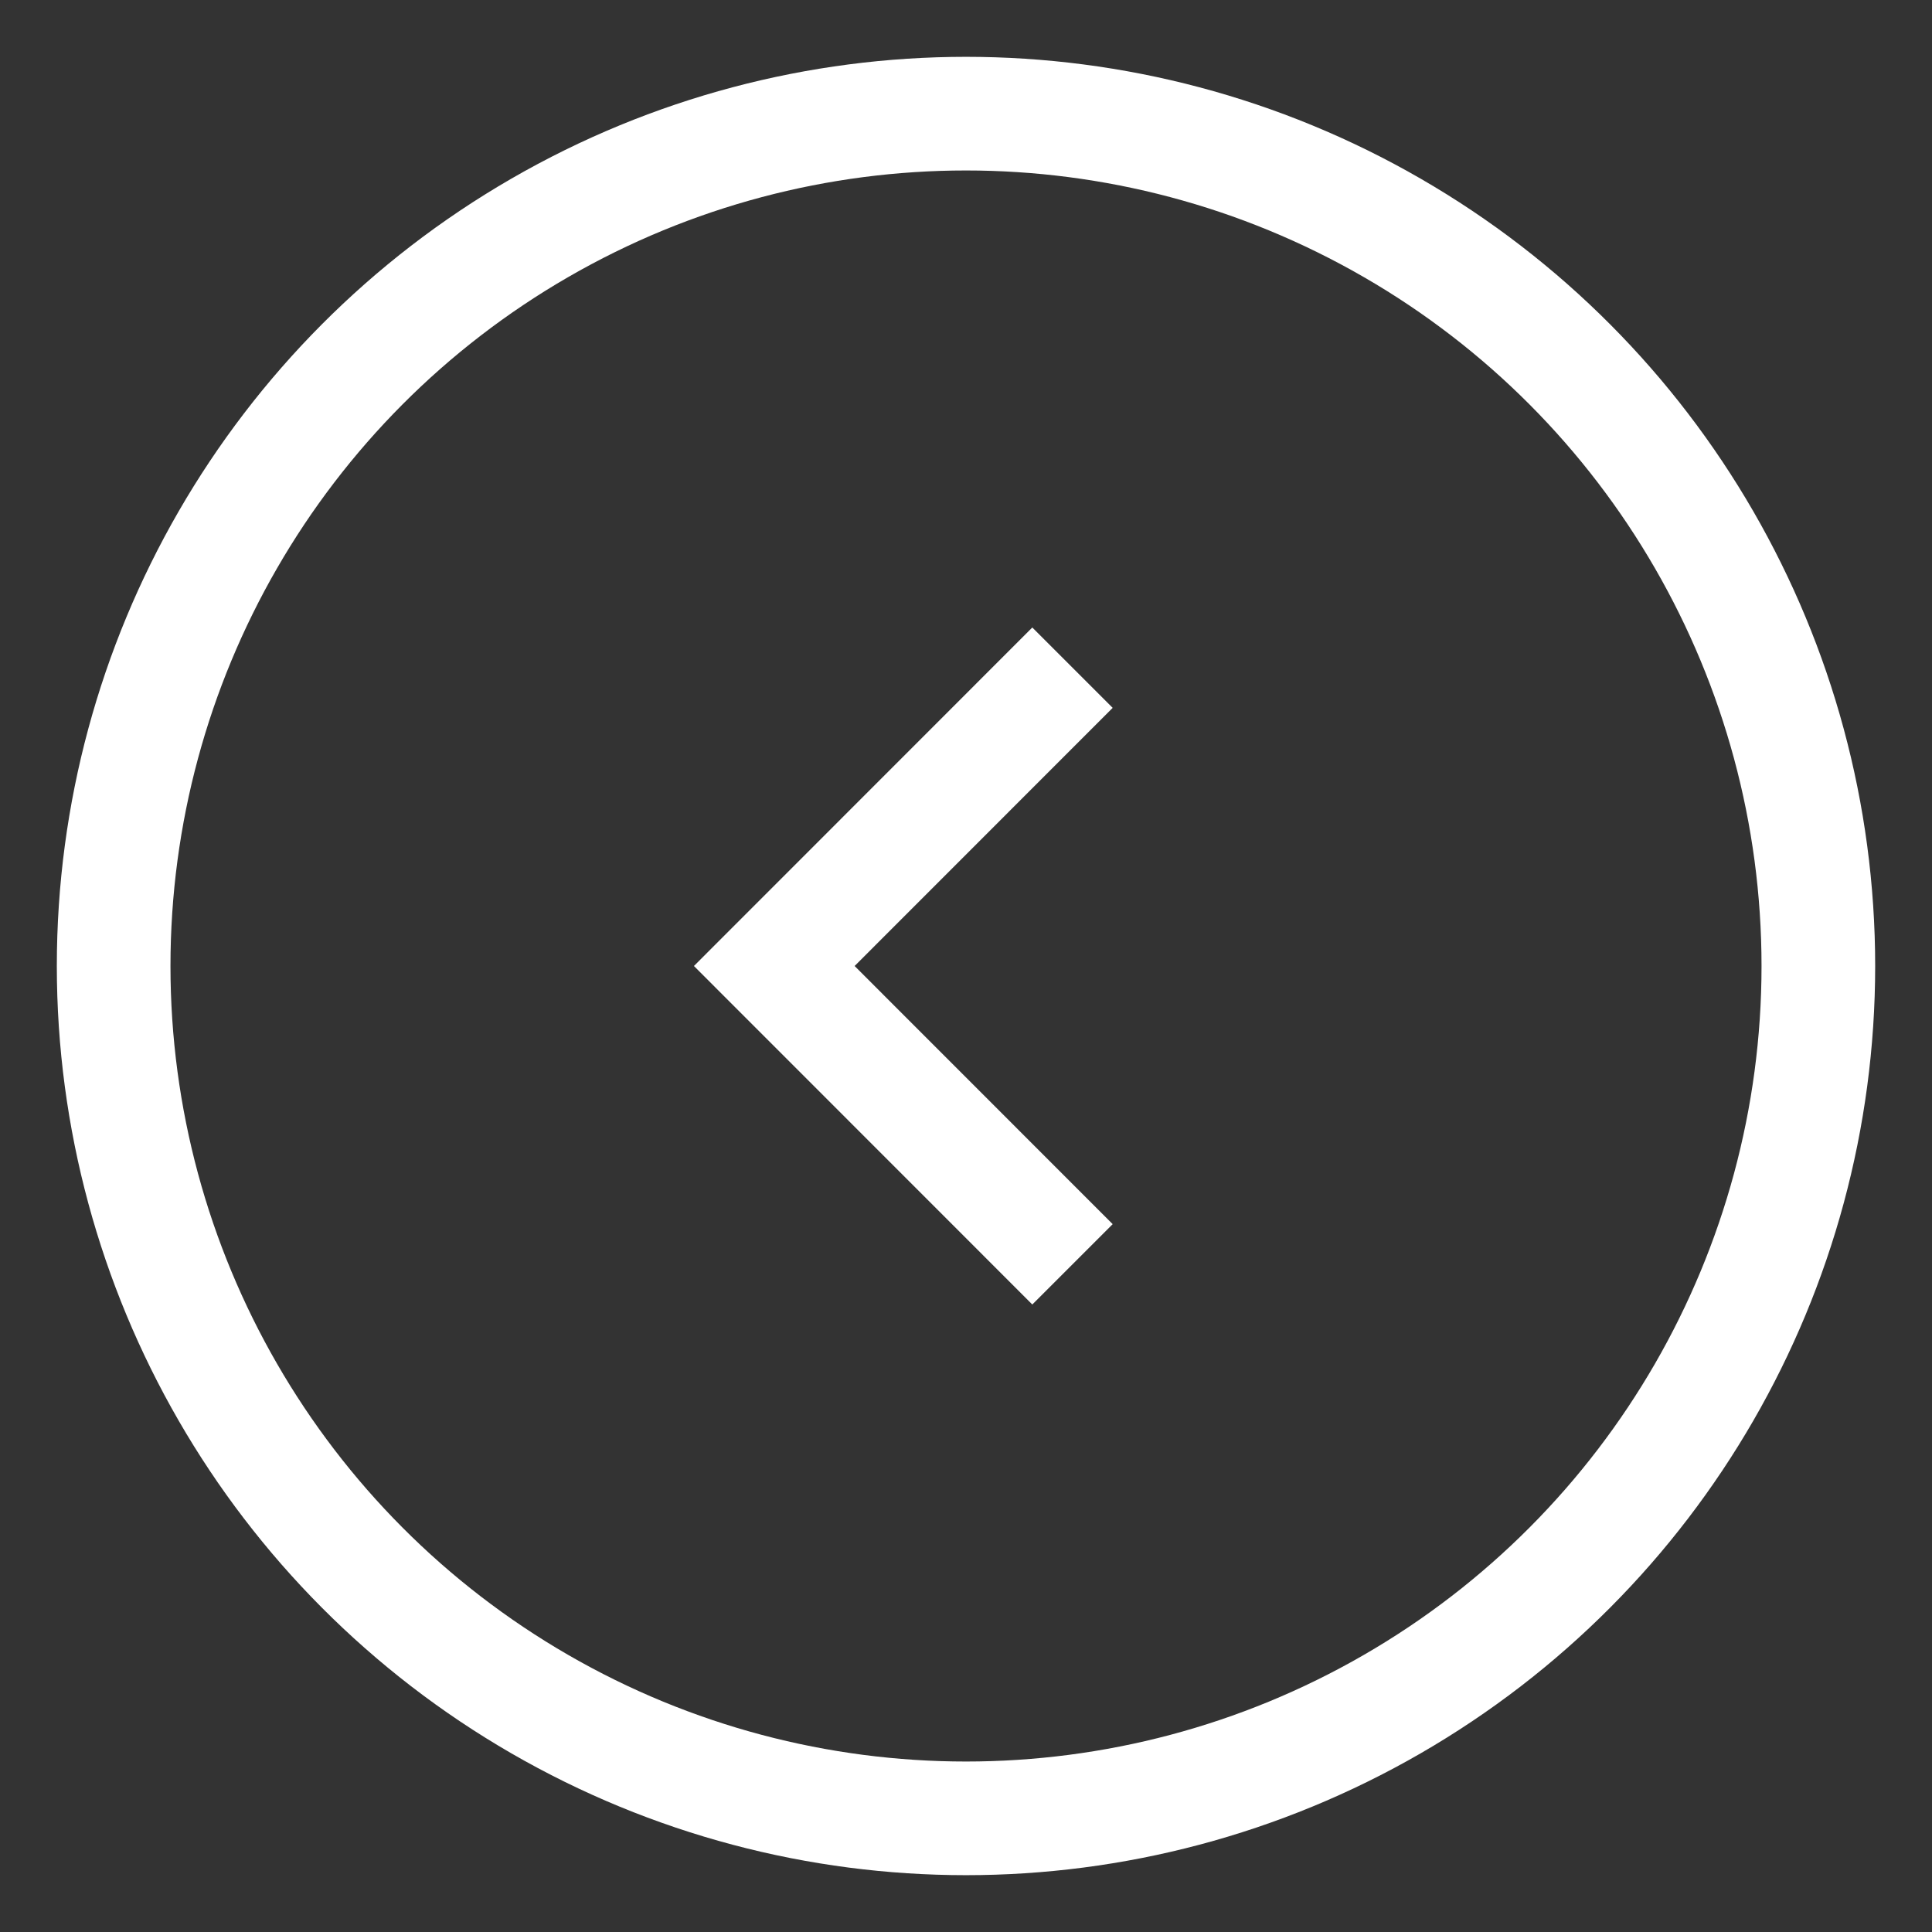
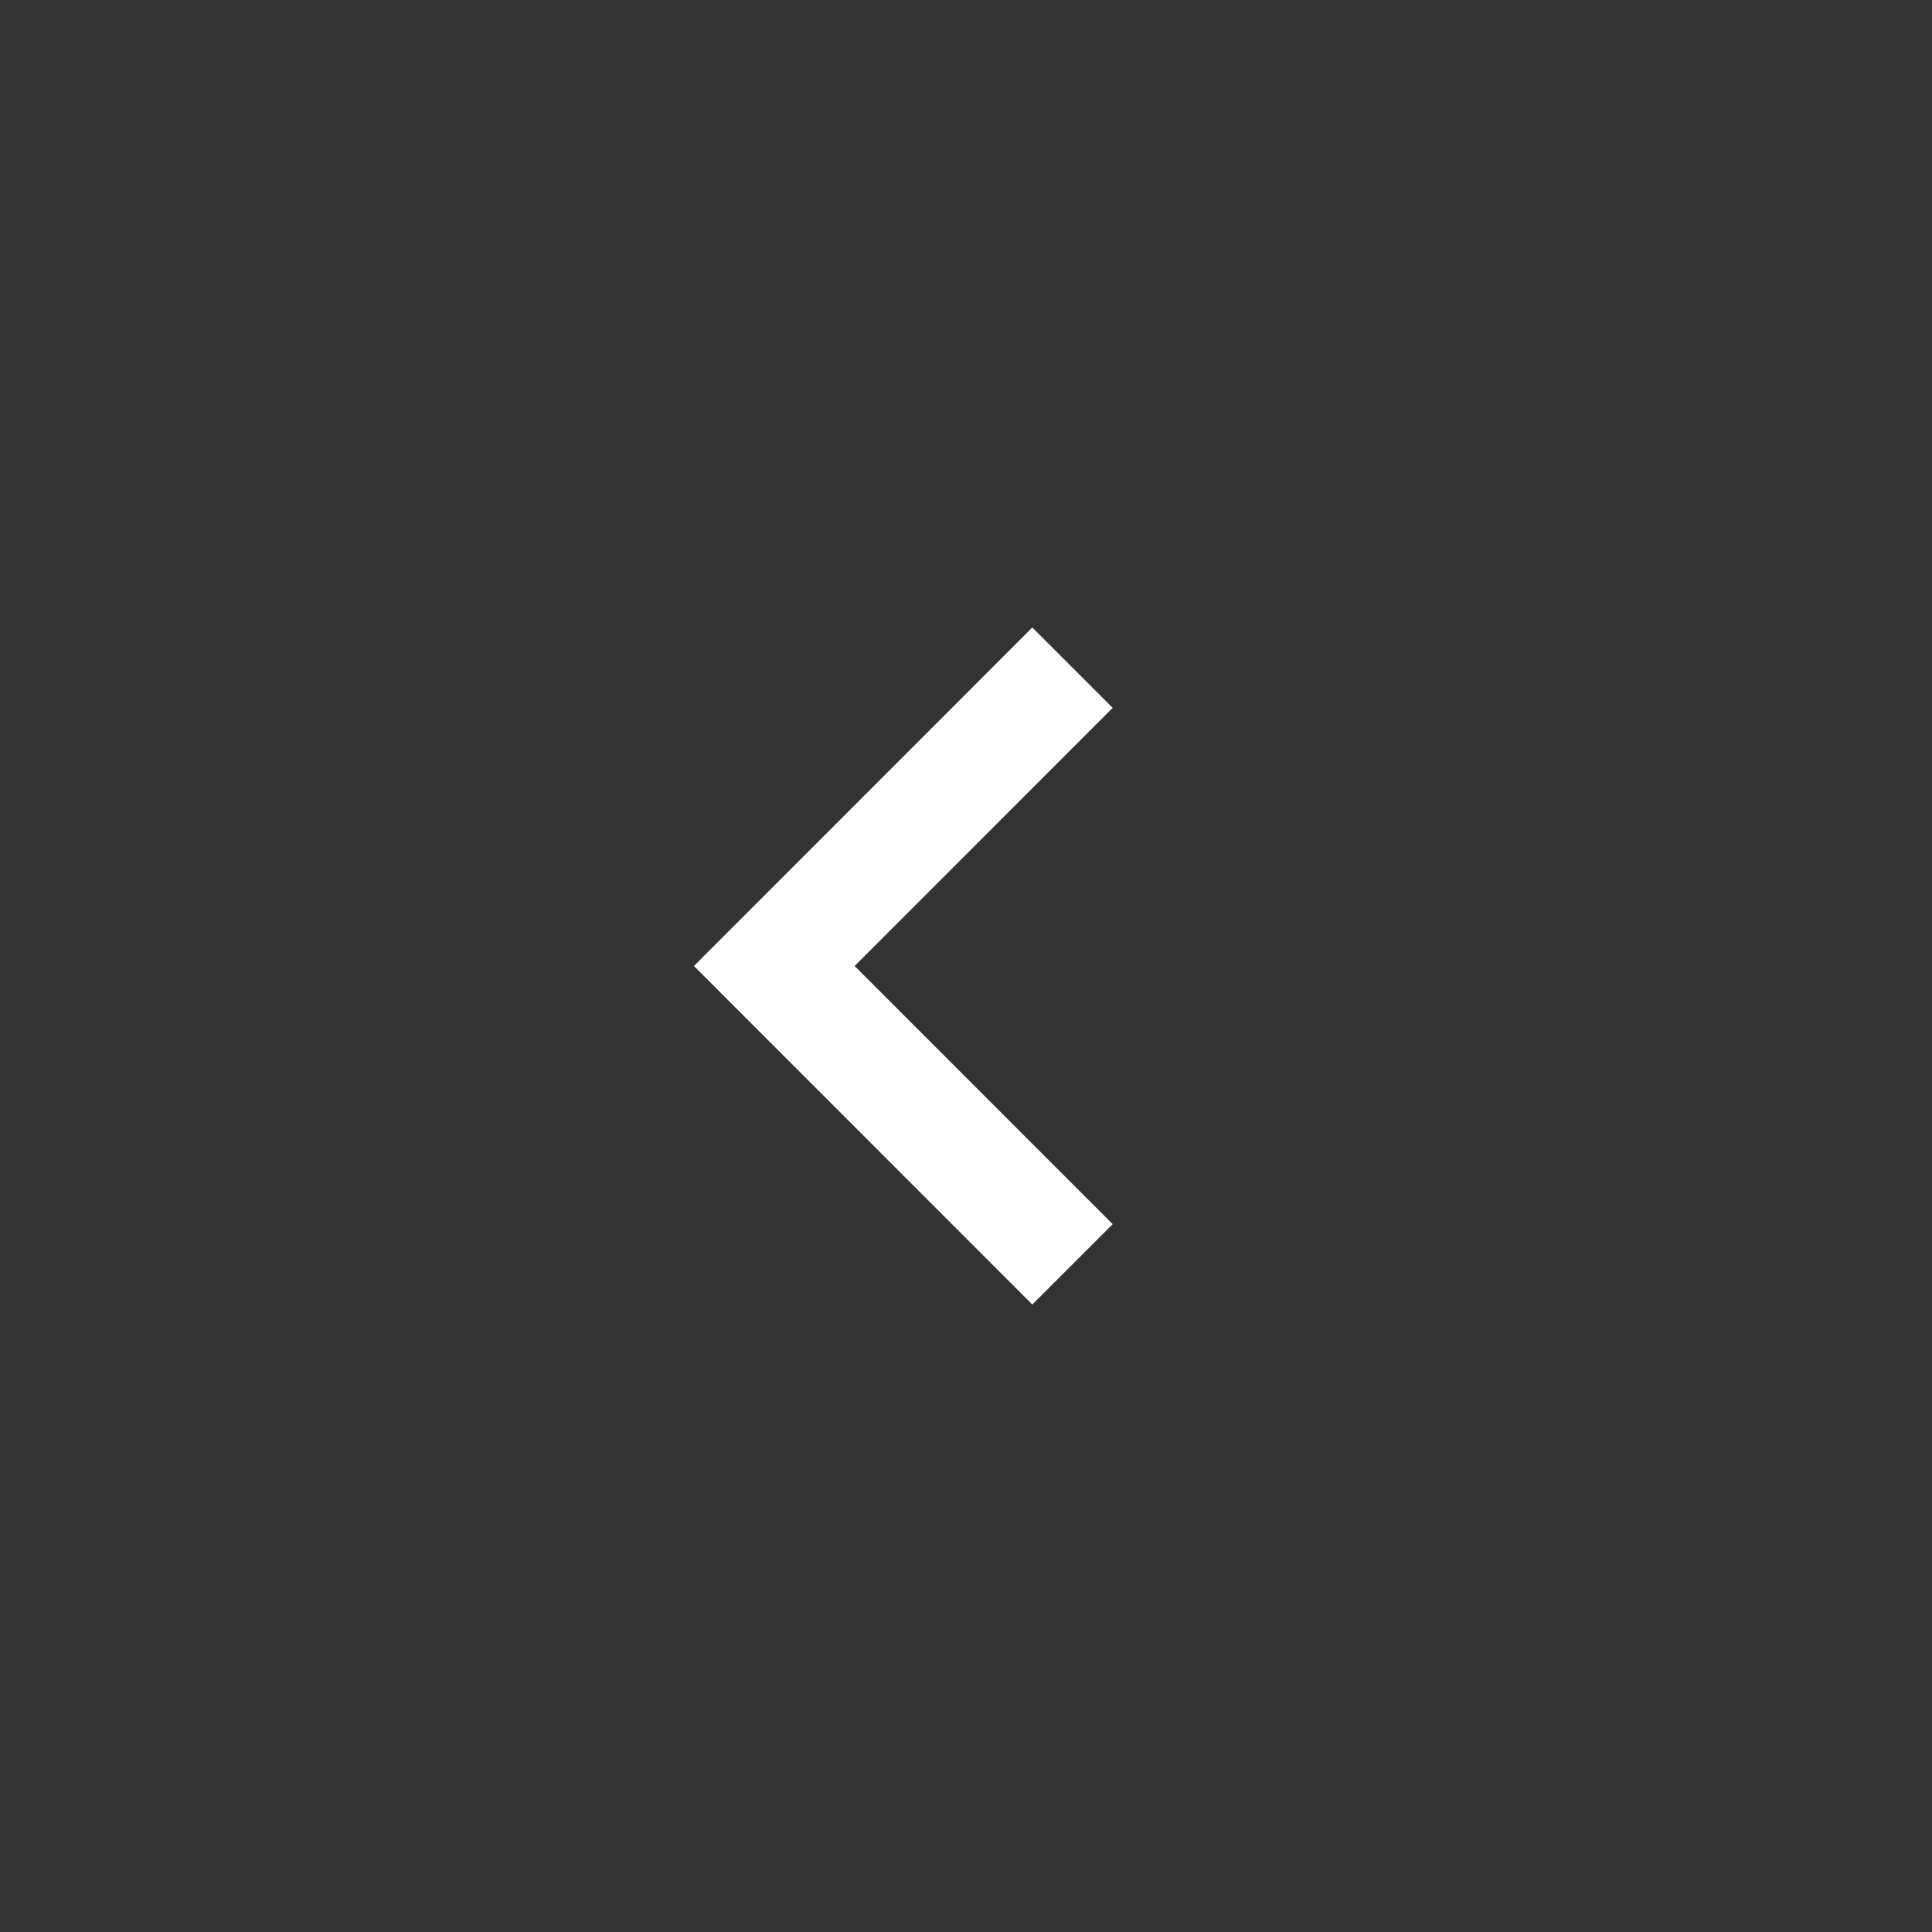
<svg xmlns="http://www.w3.org/2000/svg" width="17px" height="17px" viewBox="0 0 17 17" version="1.1">
  <rect x="0" y="0" width="17" height="17" fill="#333333" stroke="none" />
  <title>Chevron Icon</title>
  <desc>Created with Sketch.</desc>
  <defs />
  <g id="Navigation" stroke="none" stroke-width="1" fill="none" fill-rule="evenodd">
    <g id="Mobile----Menu-Open" transform="translate(-138, -189)" stroke="#ffffff">
      <g id="Navigation-Links" transform="translate(17, 47)">
        <g id="Chevron-Icon" transform="translate(129.5, 150.5) rotate(0) translate(-129.5, -150.5) translate(122, 143)">
-           <circle id="Oval" cx="7.5" cy="7.5" r="7.5" />
          <polyline id="Page-1" transform="translate(7.125, 7.5) rotate(-270) translate(-7.125, -7.5) " points="9.75 6.188 7.125 8.812 4.5 6.188" />
        </g>
      </g>
    </g>
  </g>
</svg>